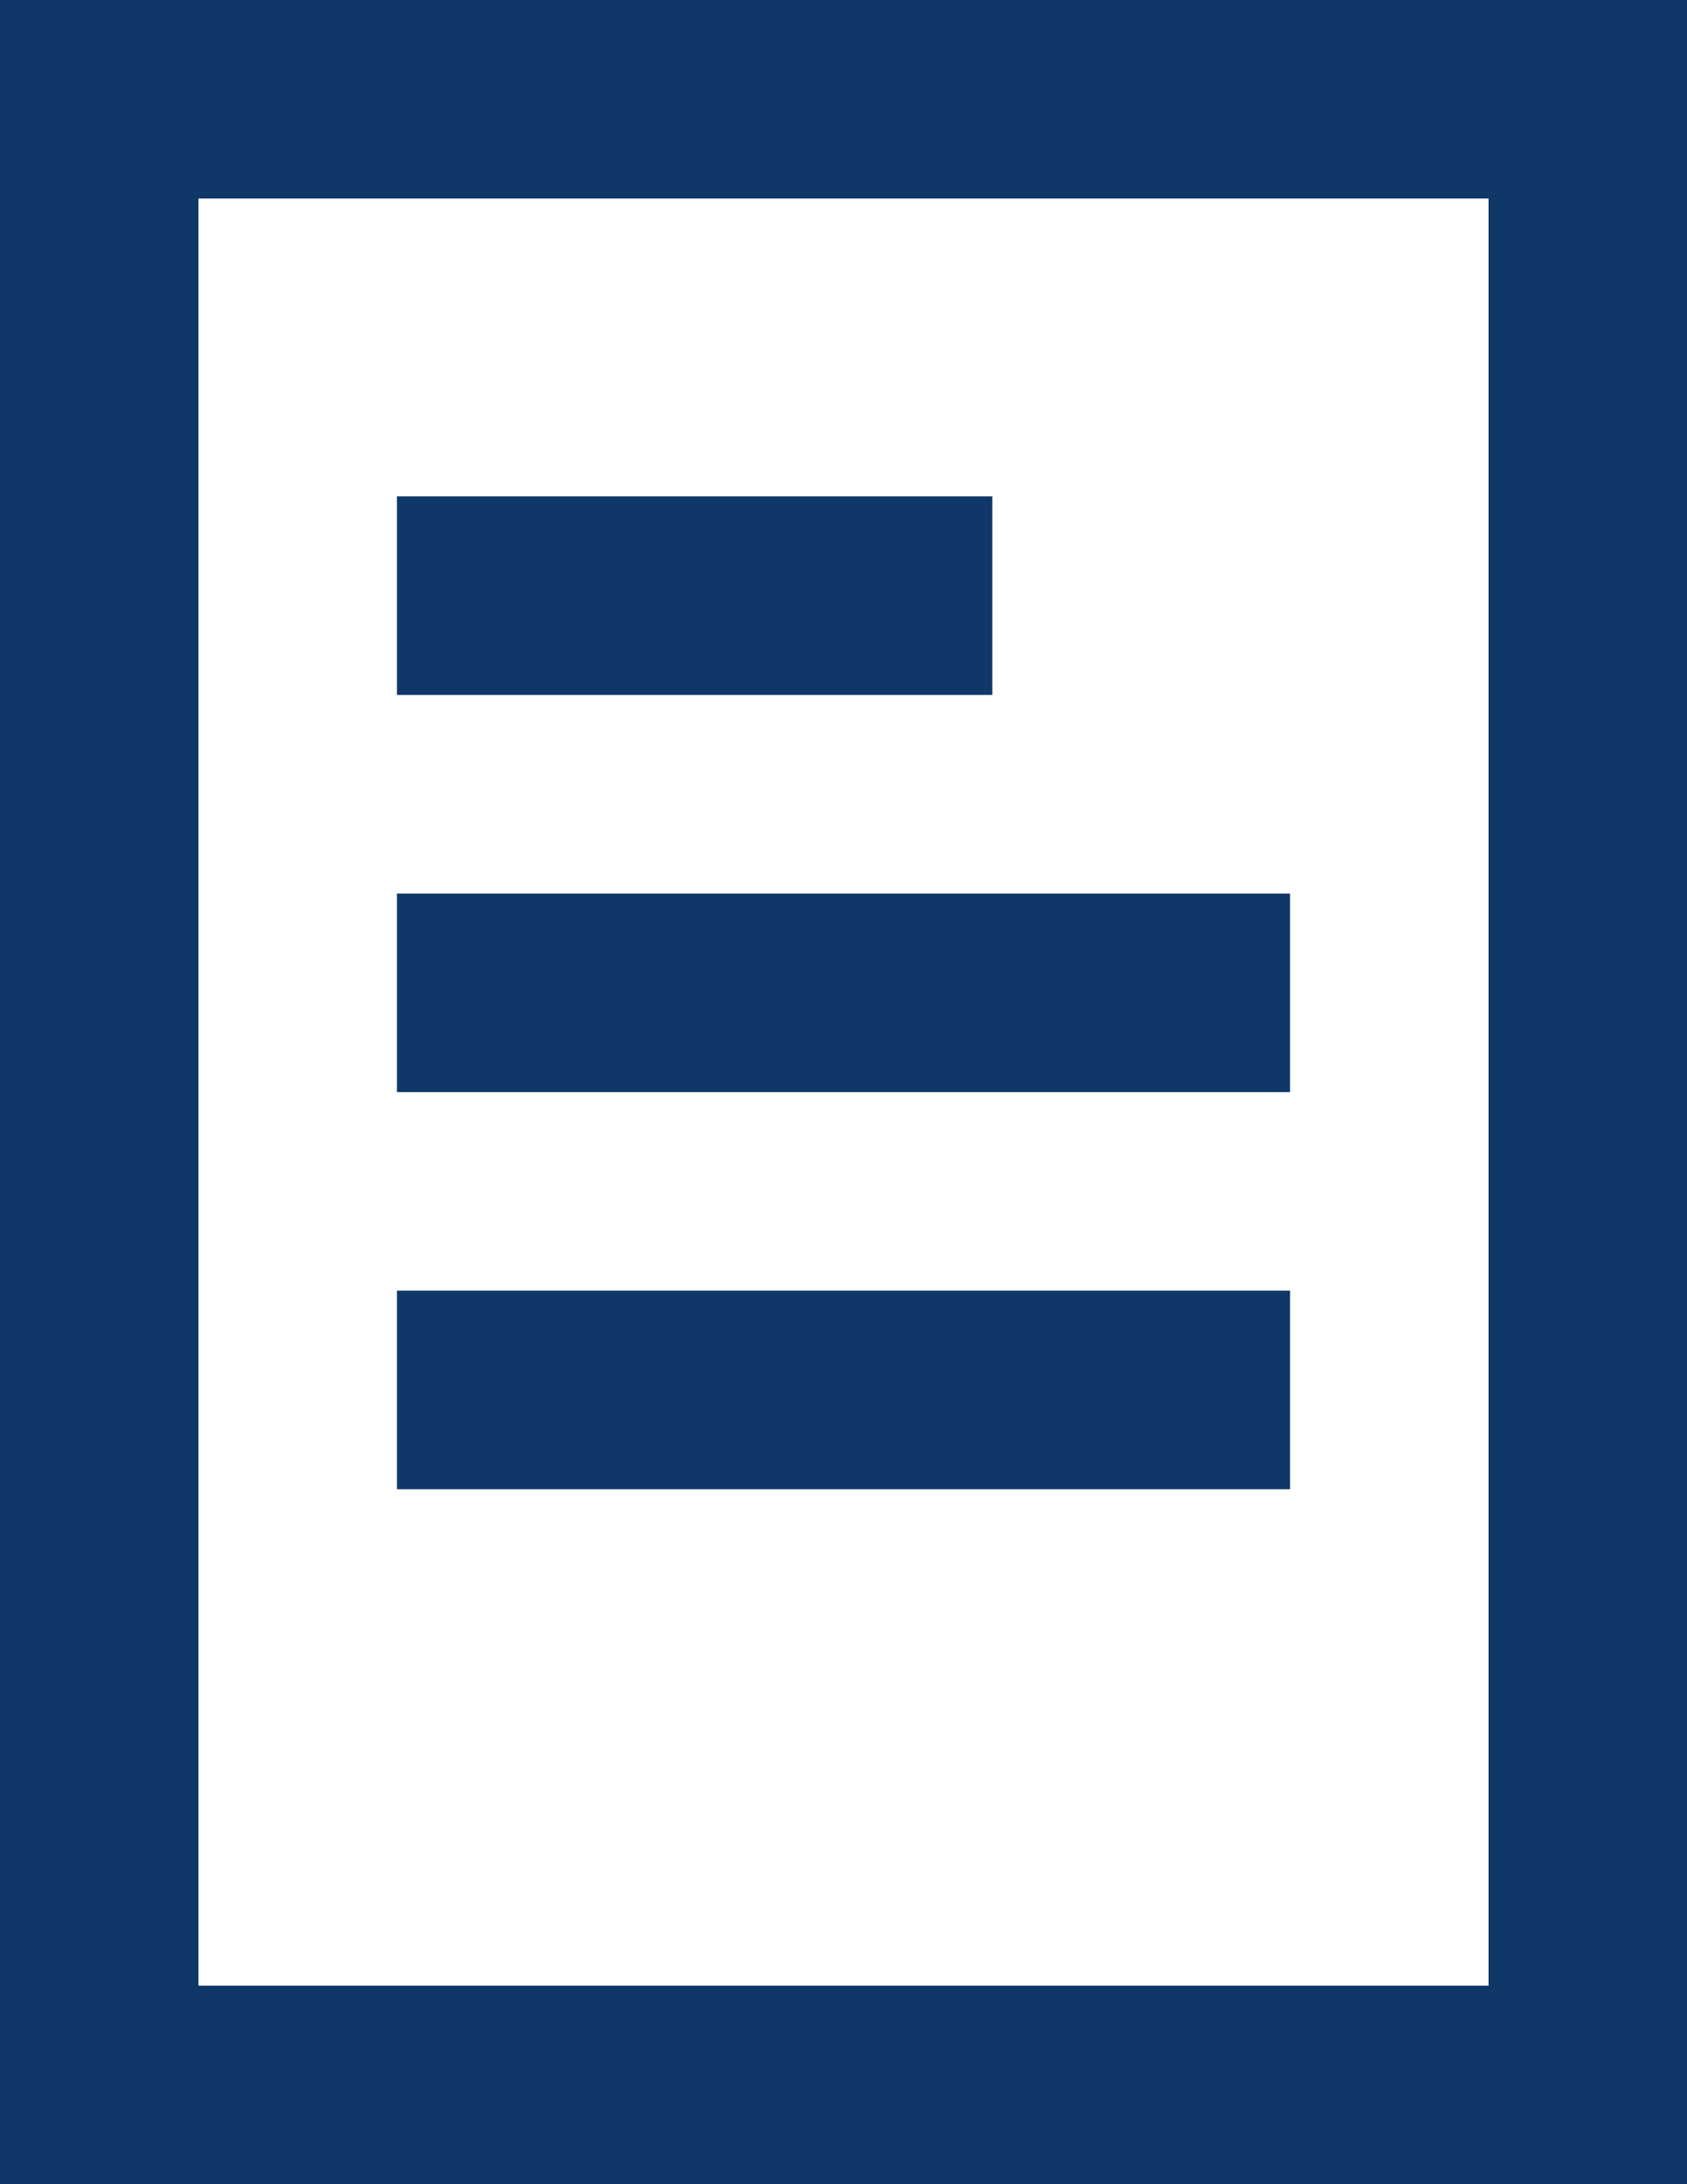
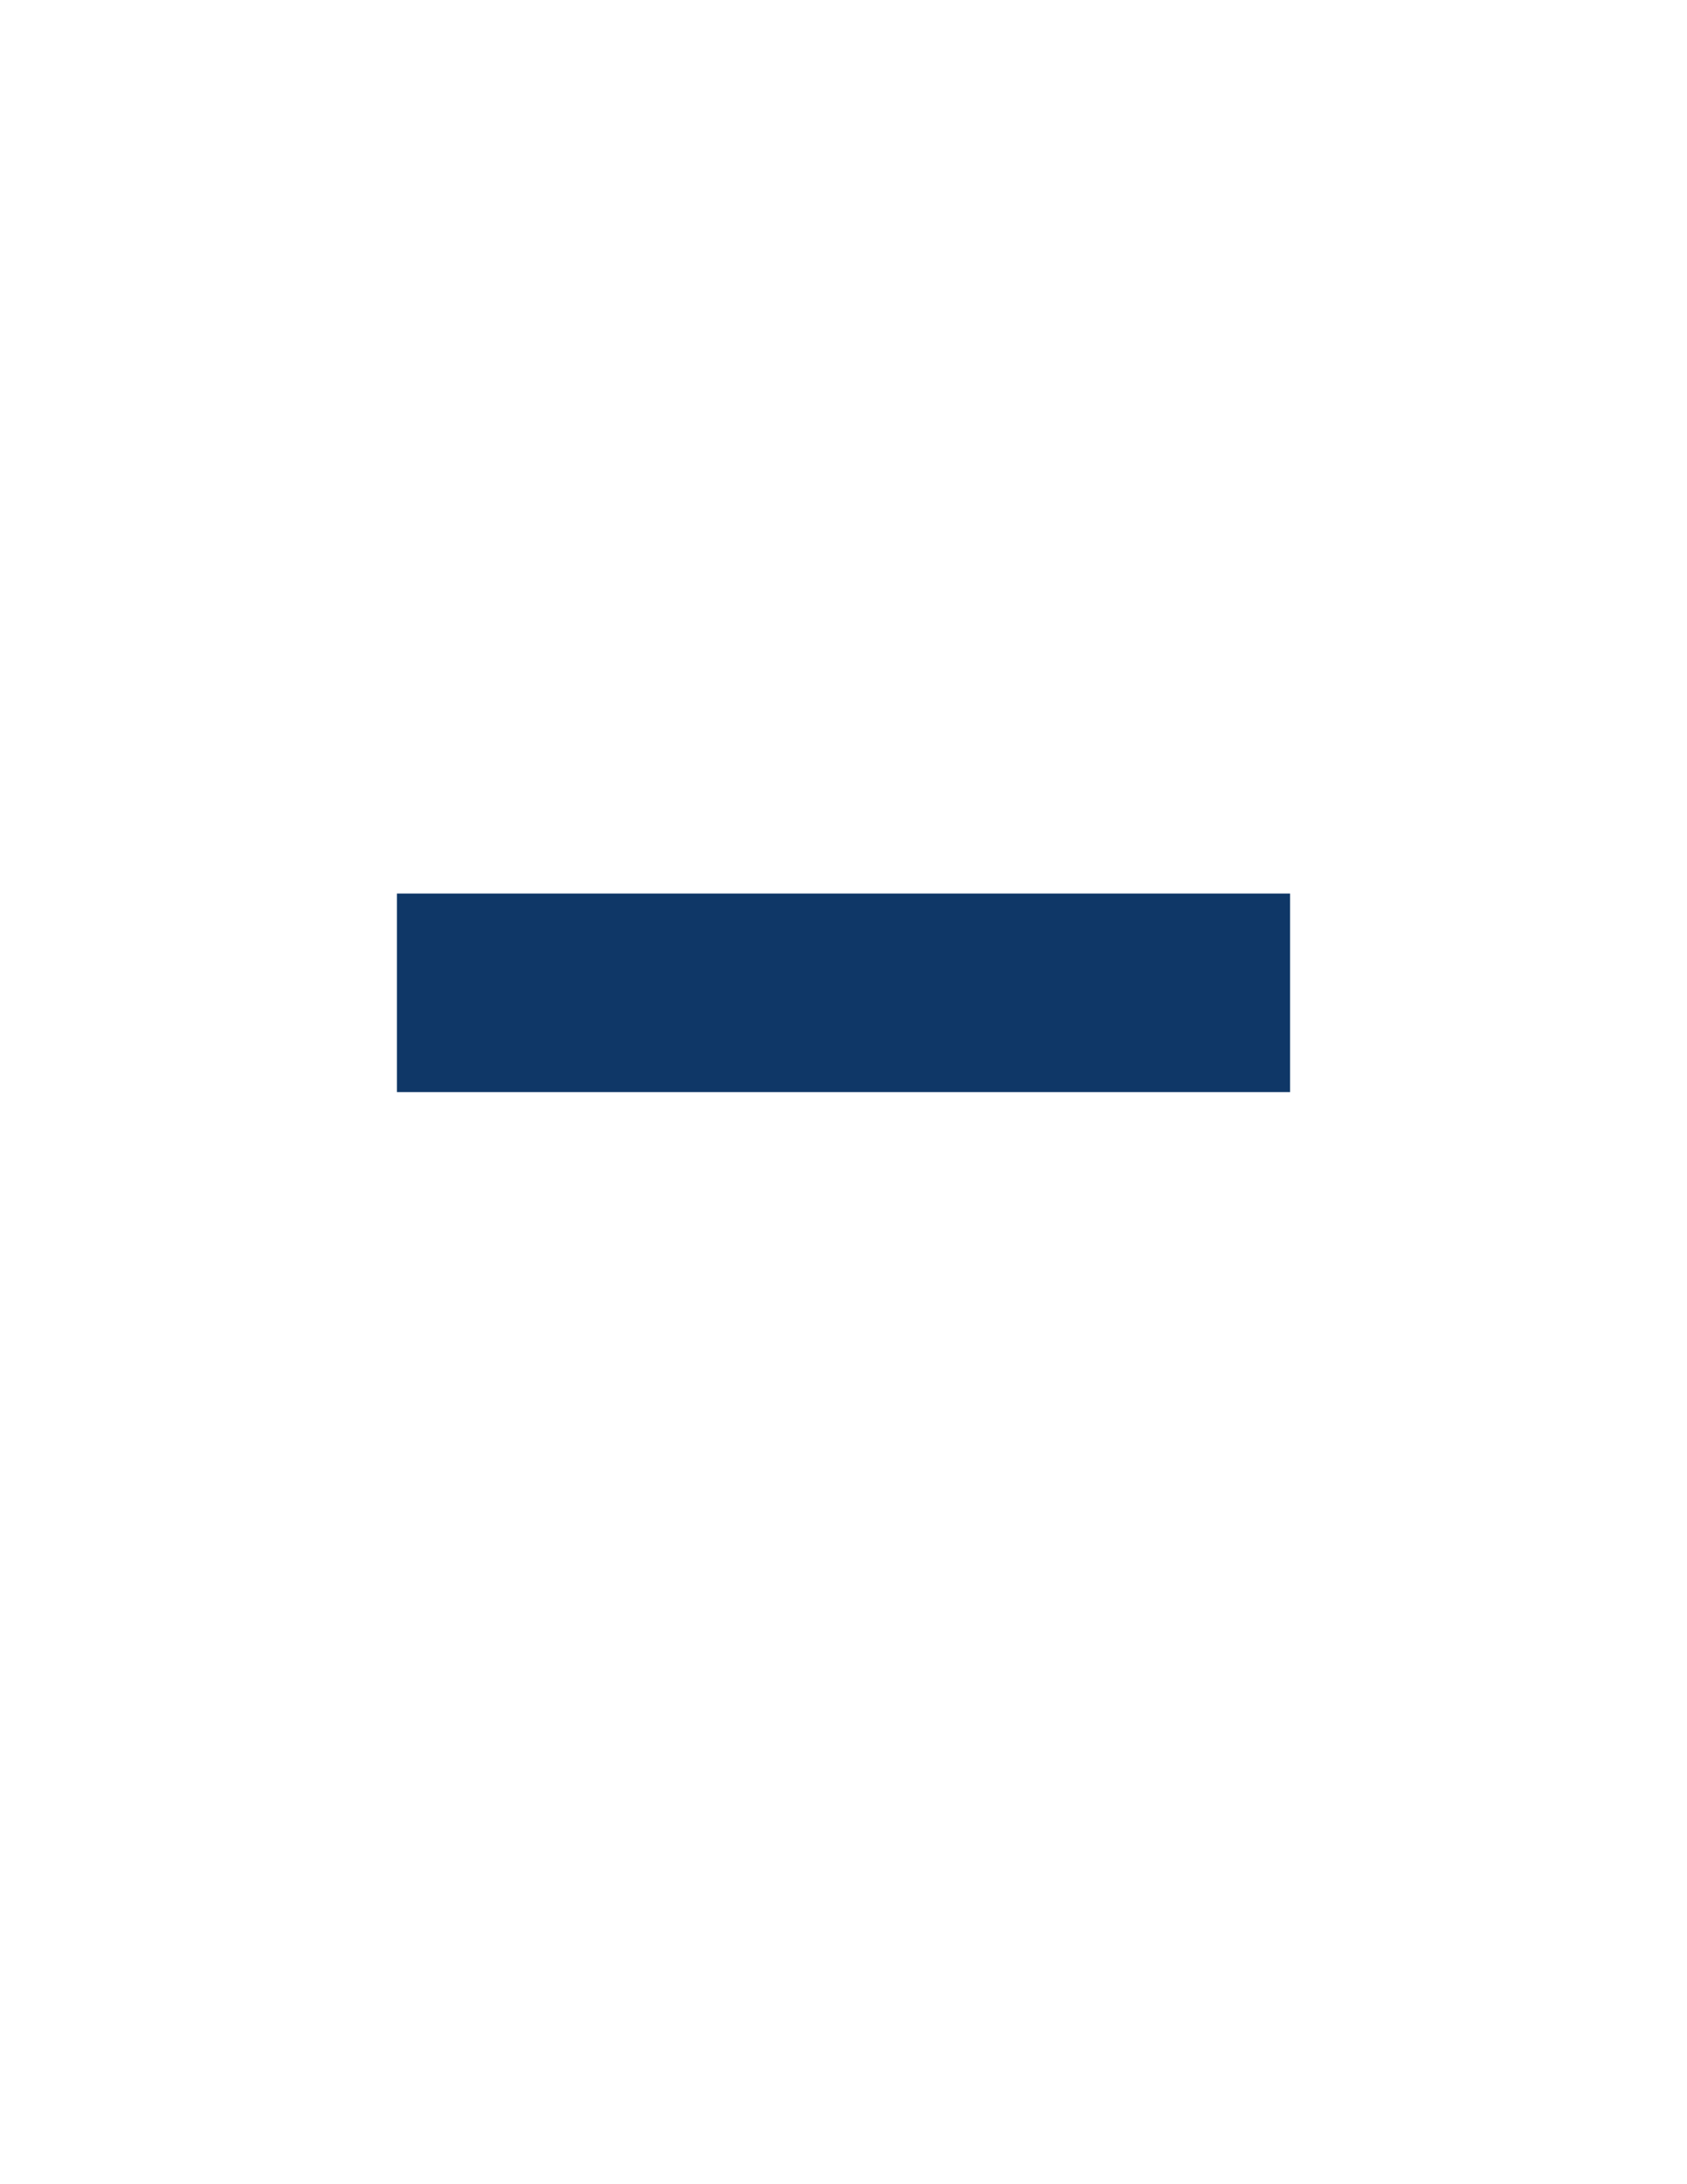
<svg xmlns="http://www.w3.org/2000/svg" width="17" height="22" viewBox="0 0 17 22" fill="none">
-   <path d="M17 0H0V22H17V0ZM15 20H2V2H15V20Z" fill="#0F3767" />
  <path d="M13 9H4V11H13V9Z" fill="#0F3767" />
-   <path d="M13 13H4V15H13V13Z" fill="#0F3767" />
-   <path d="M10 5H4V7H10V5Z" fill="#0F3767" />
+   <path d="M13 13H4H13V13Z" fill="#0F3767" />
</svg>